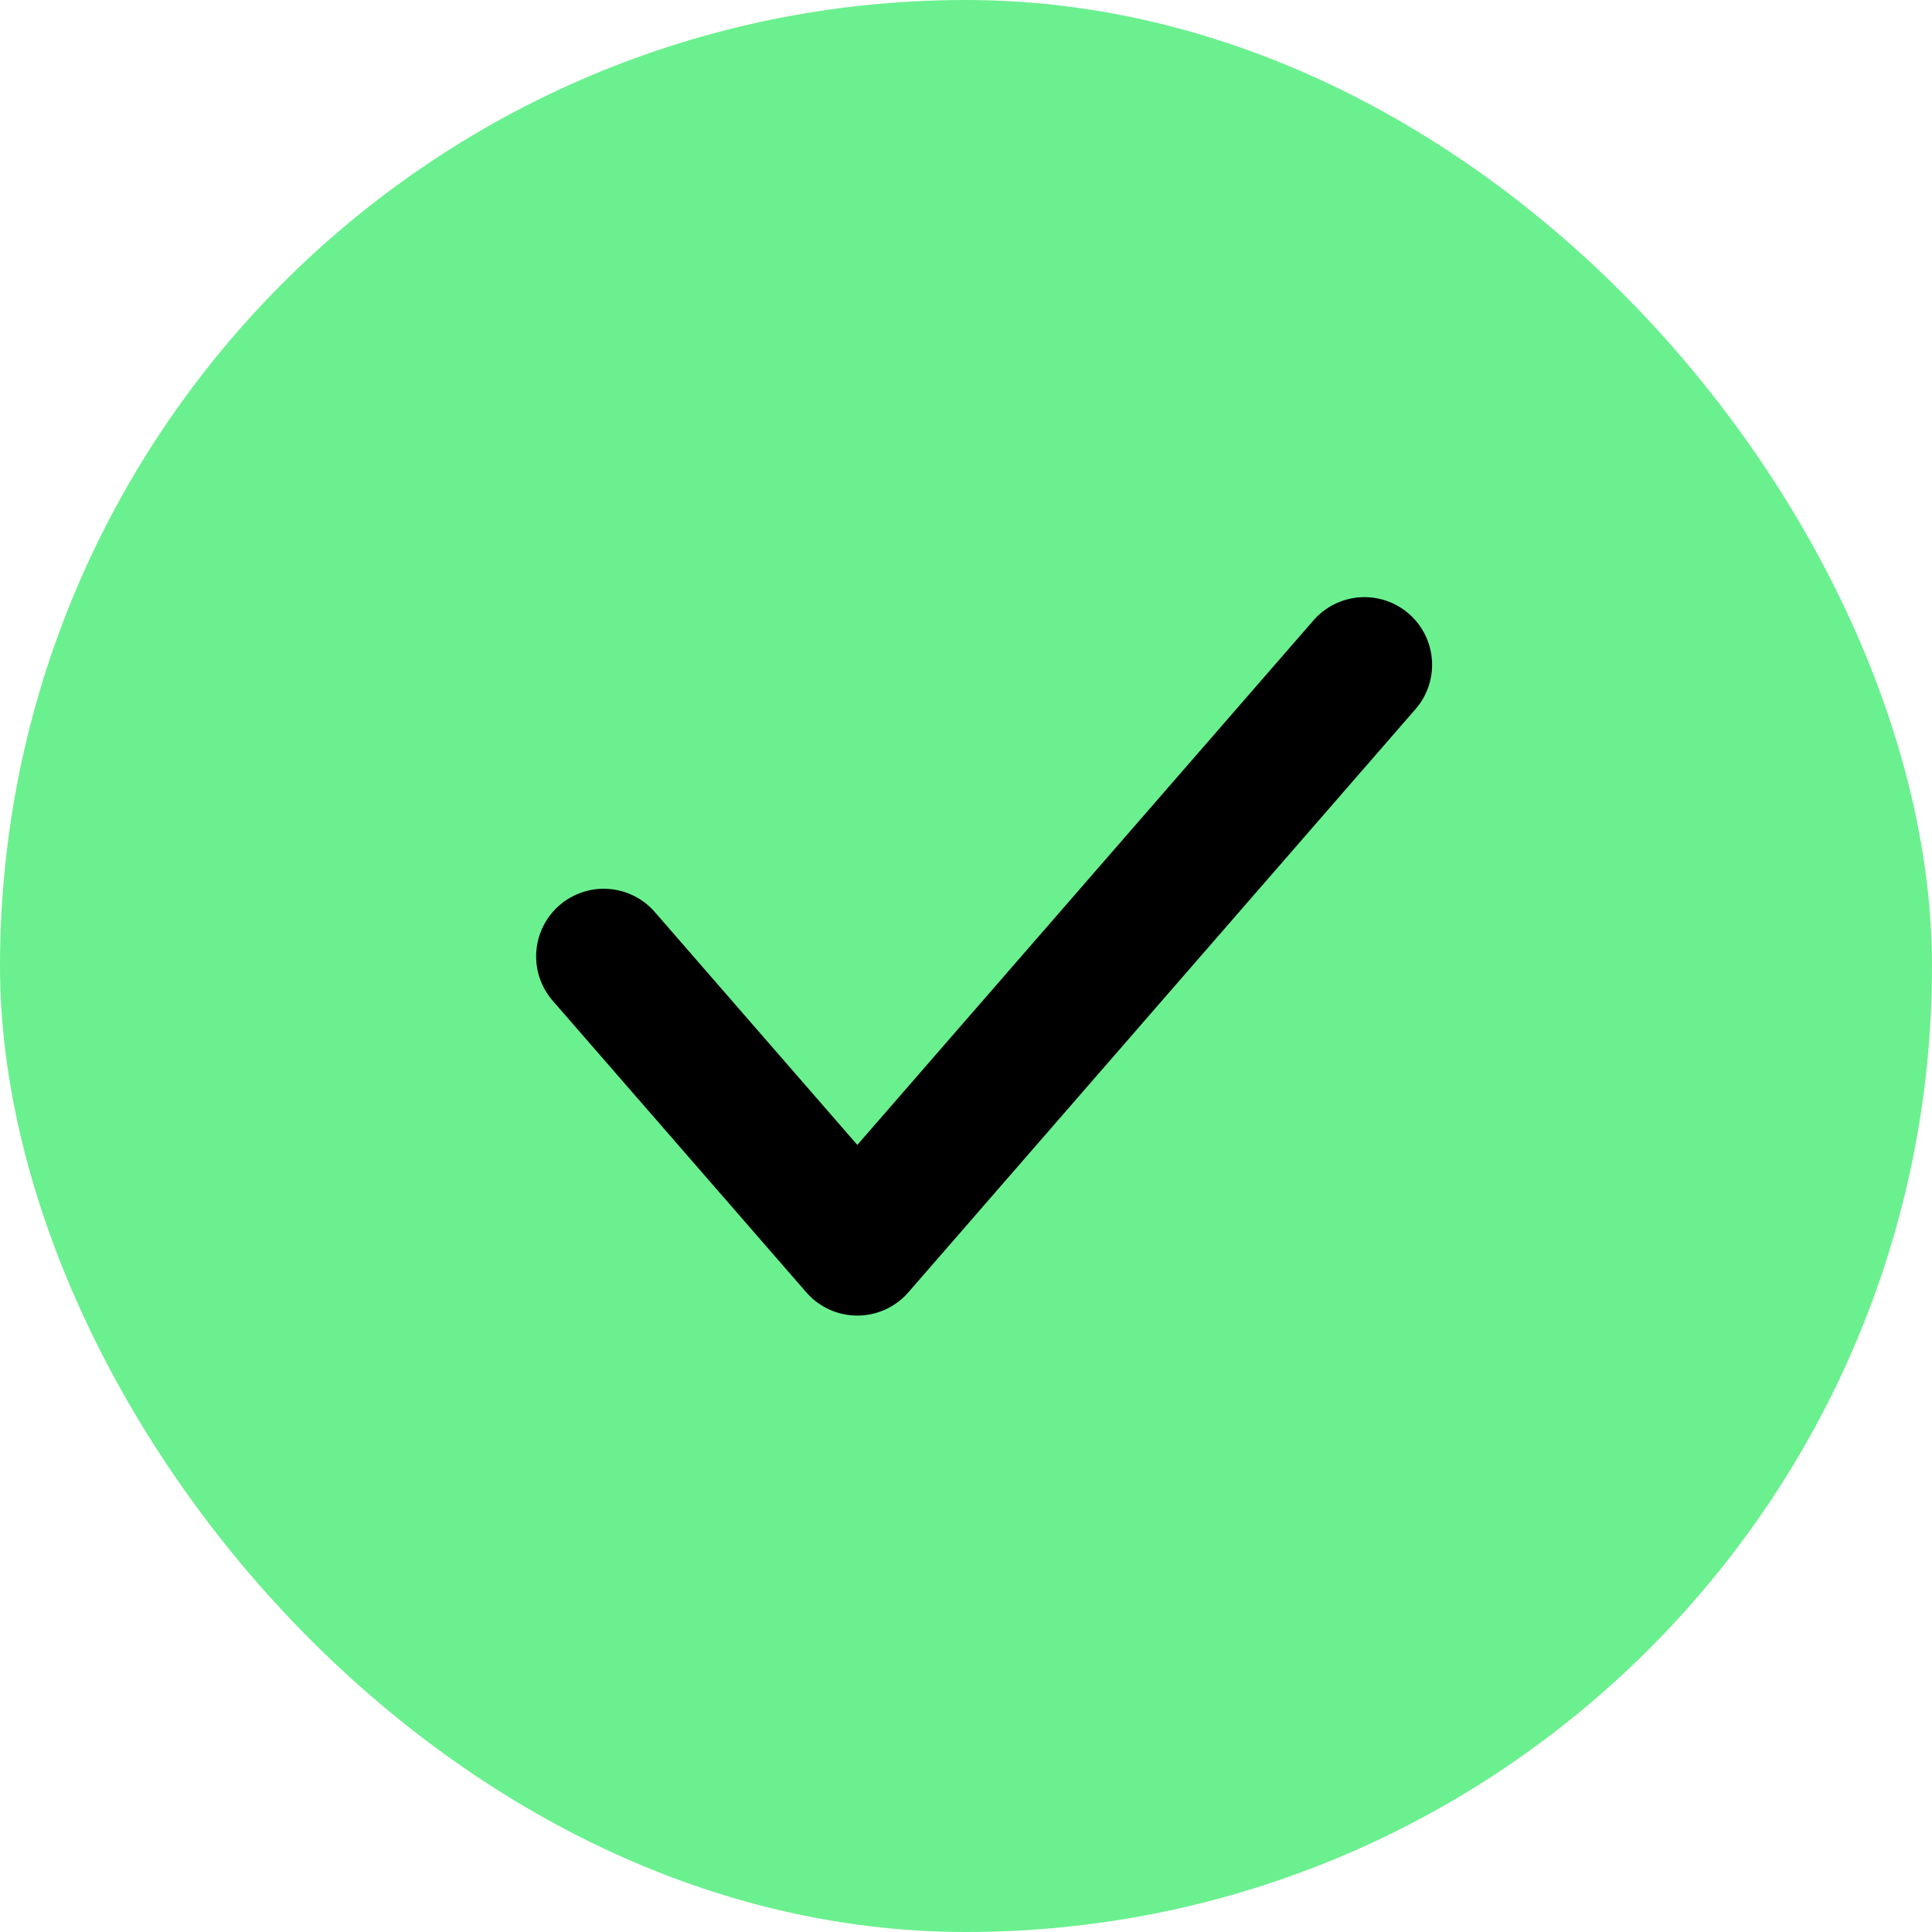
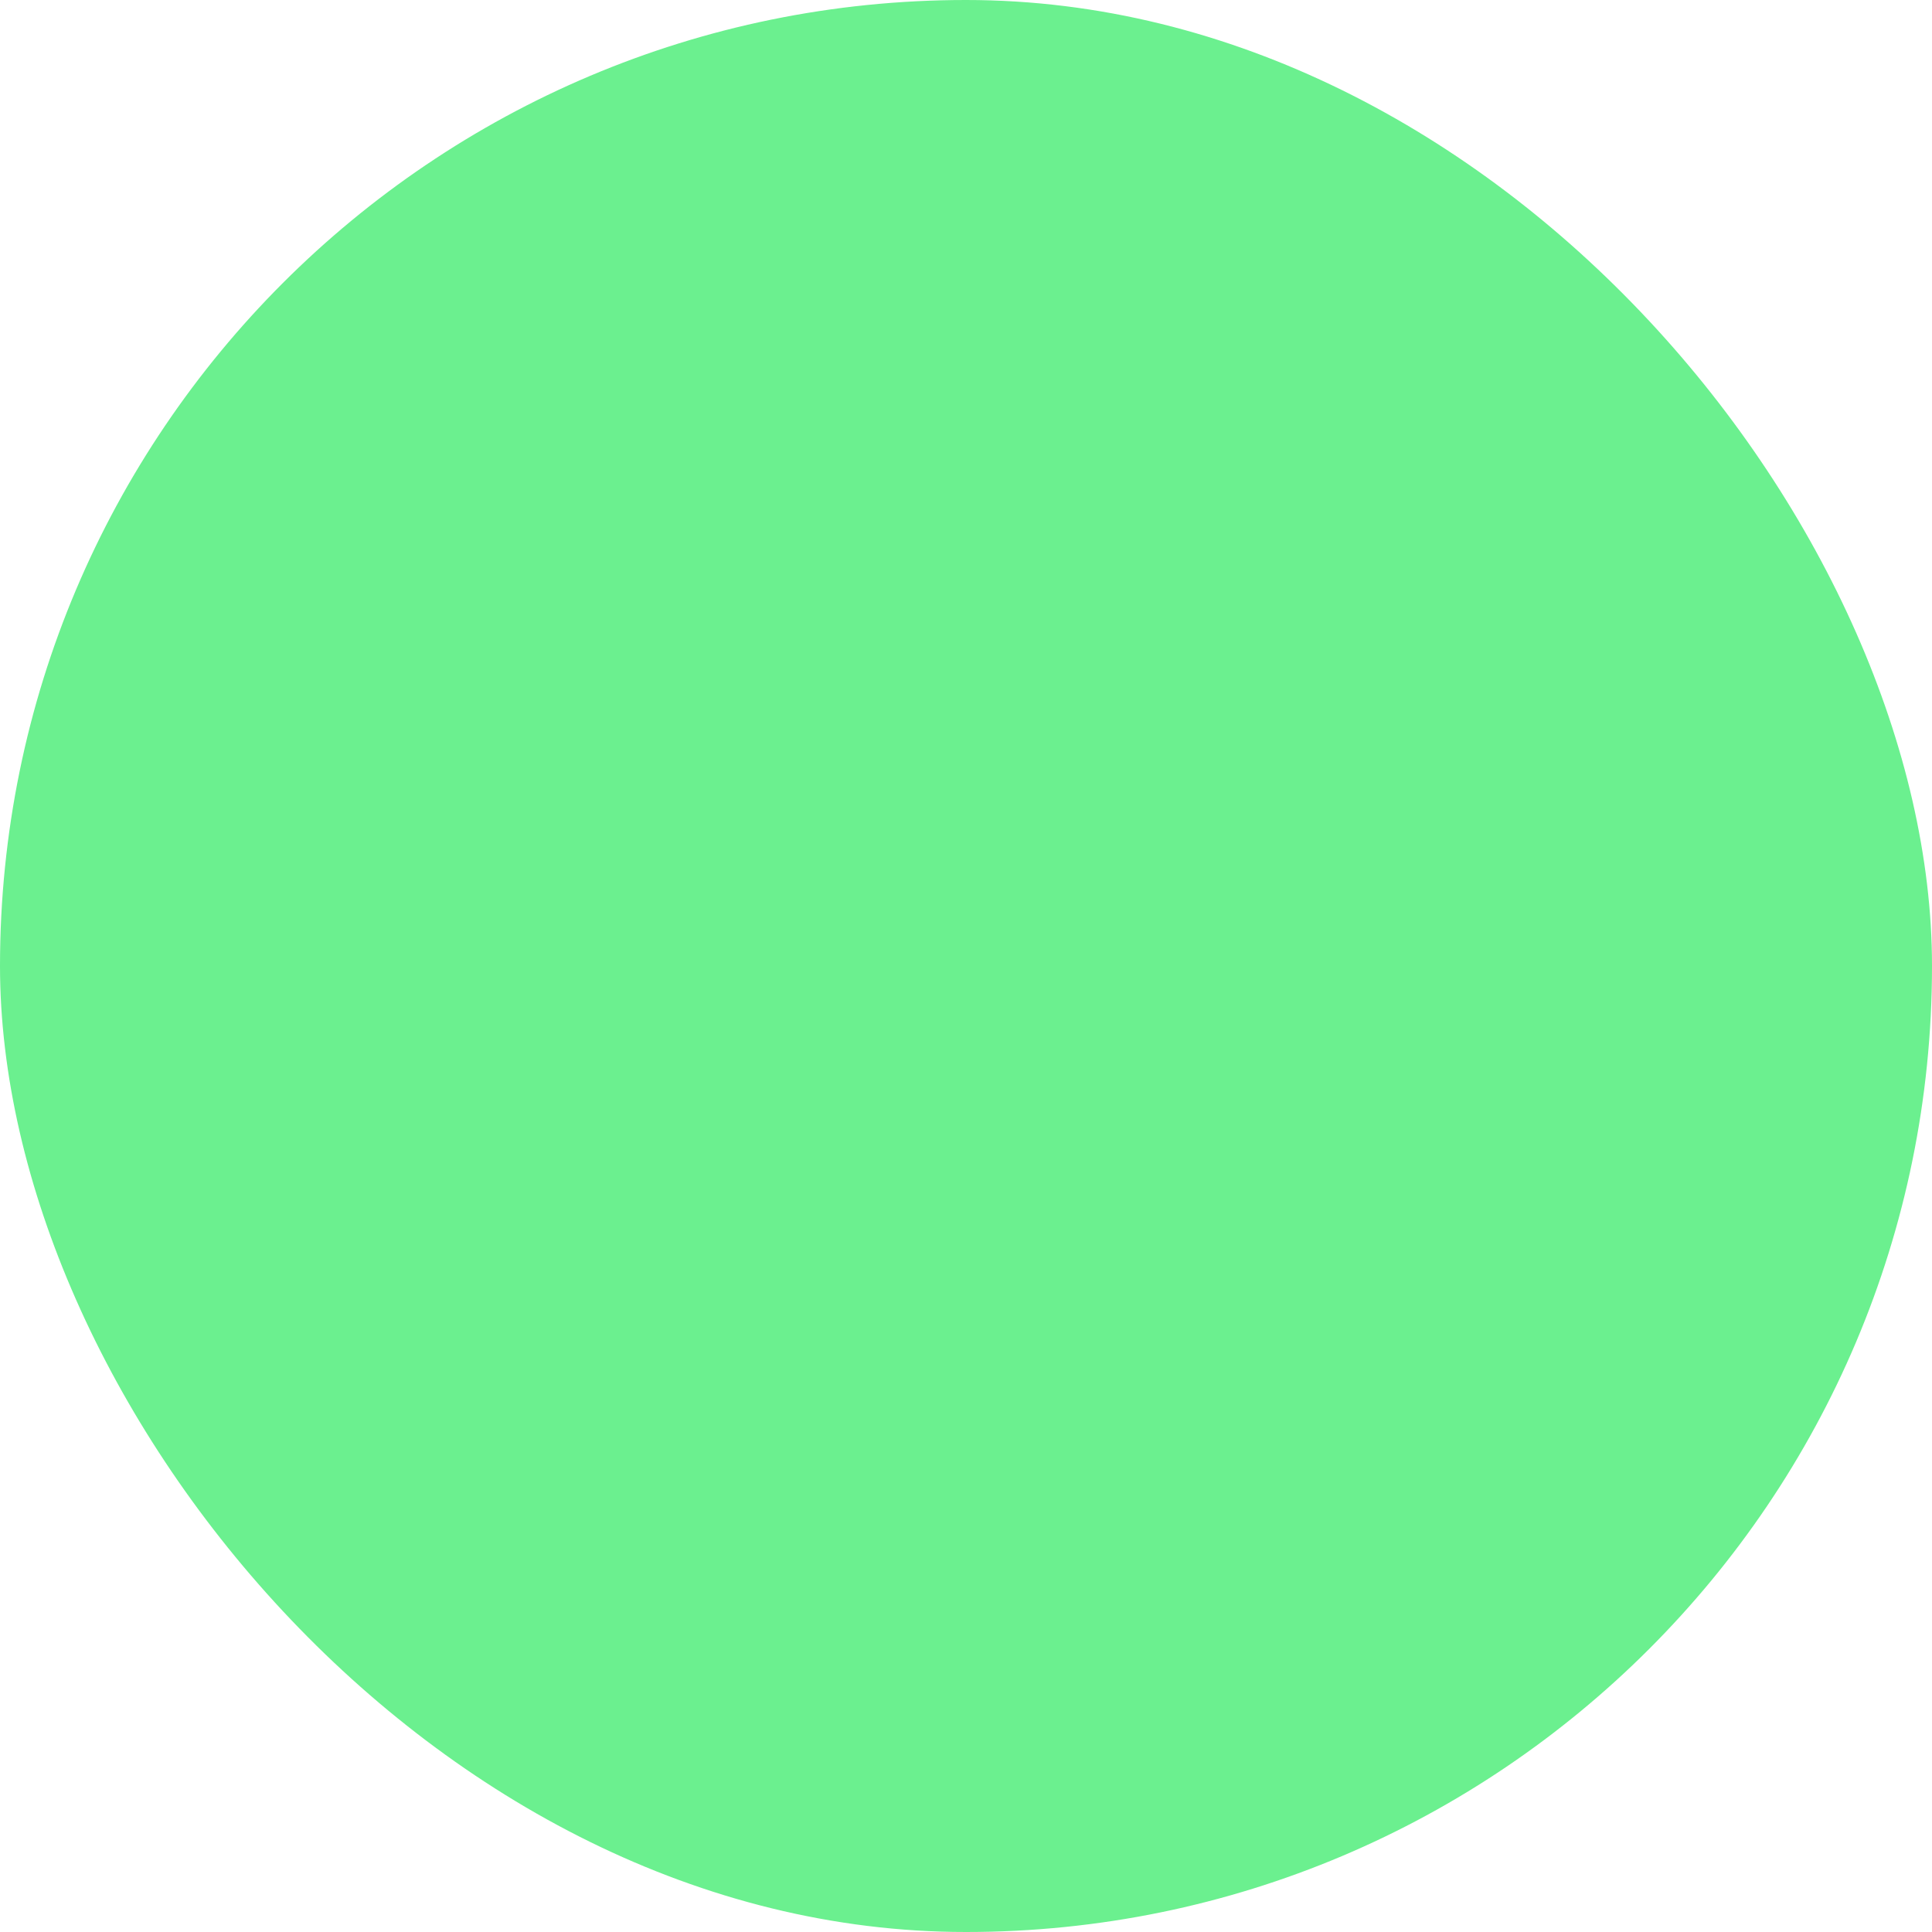
<svg xmlns="http://www.w3.org/2000/svg" width="100" height="100" viewBox="0 0 100 100" fill="none">
  <rect width="100" height="100" rx="50" fill="#6BF08F" />
-   <path d="M70.625 34.408L44.375 64.594L31.25 49.502" stroke="black" stroke-width="7" stroke-linecap="round" stroke-linejoin="round" />
</svg>